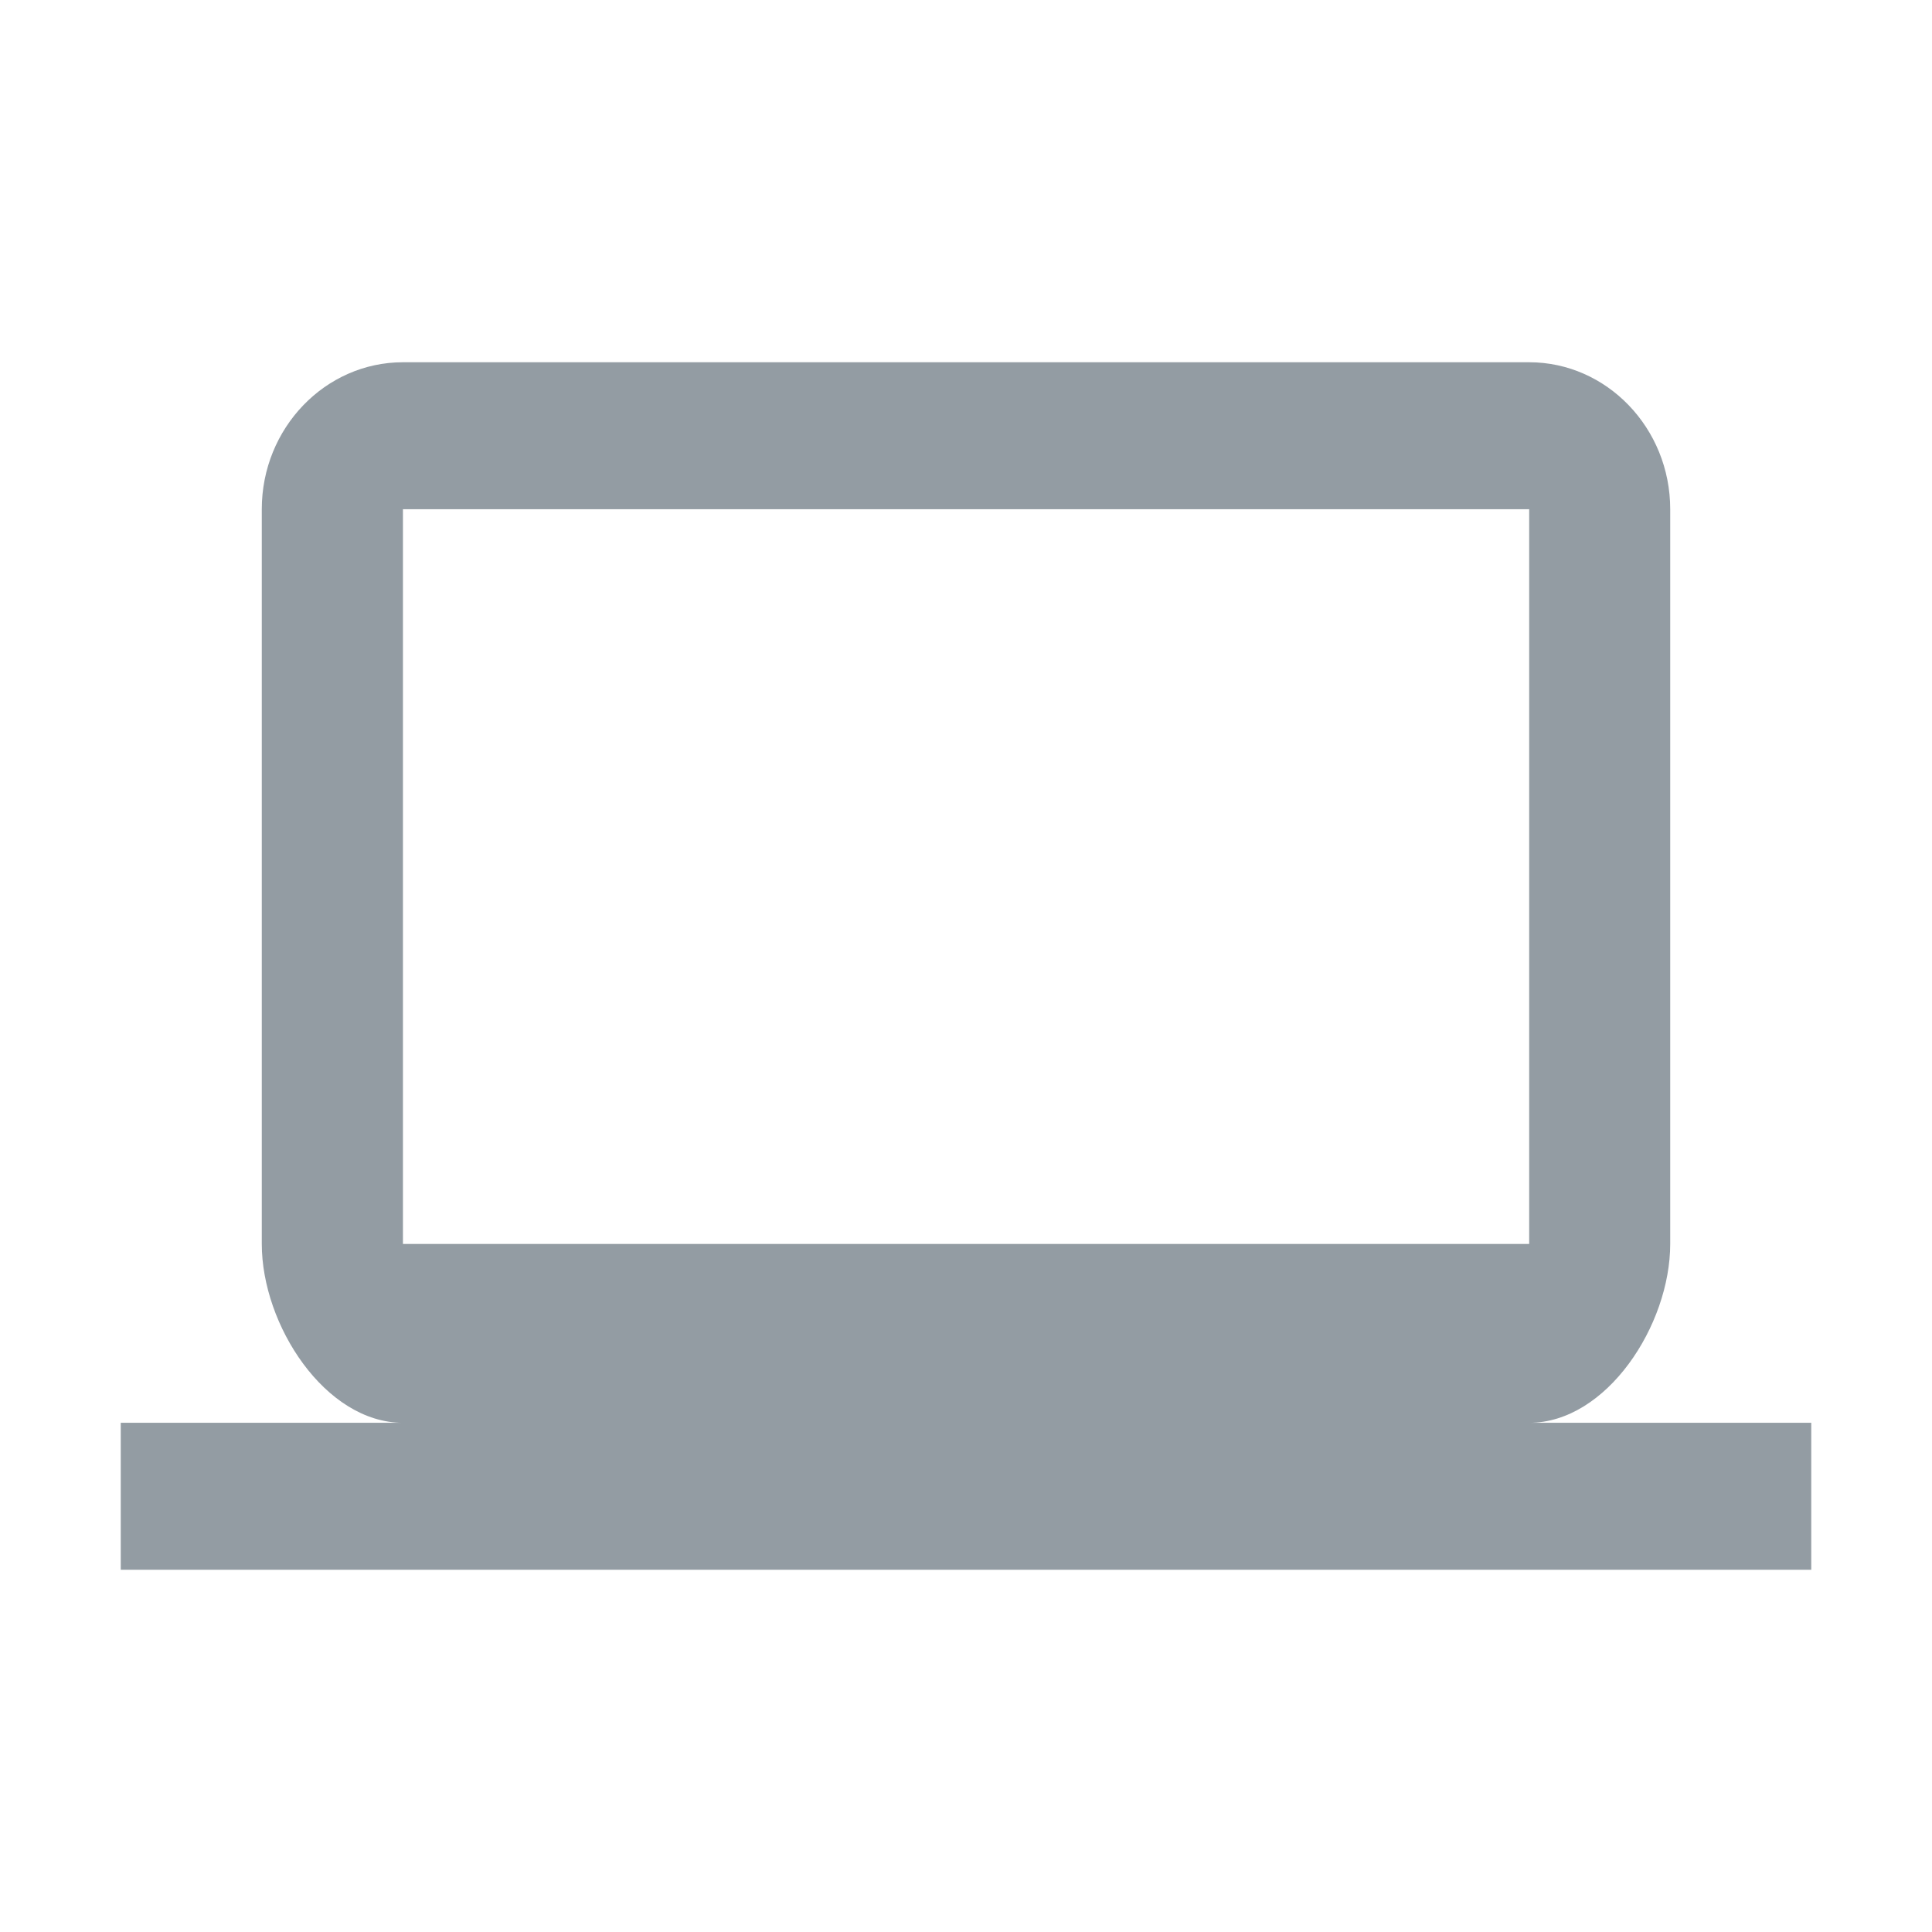
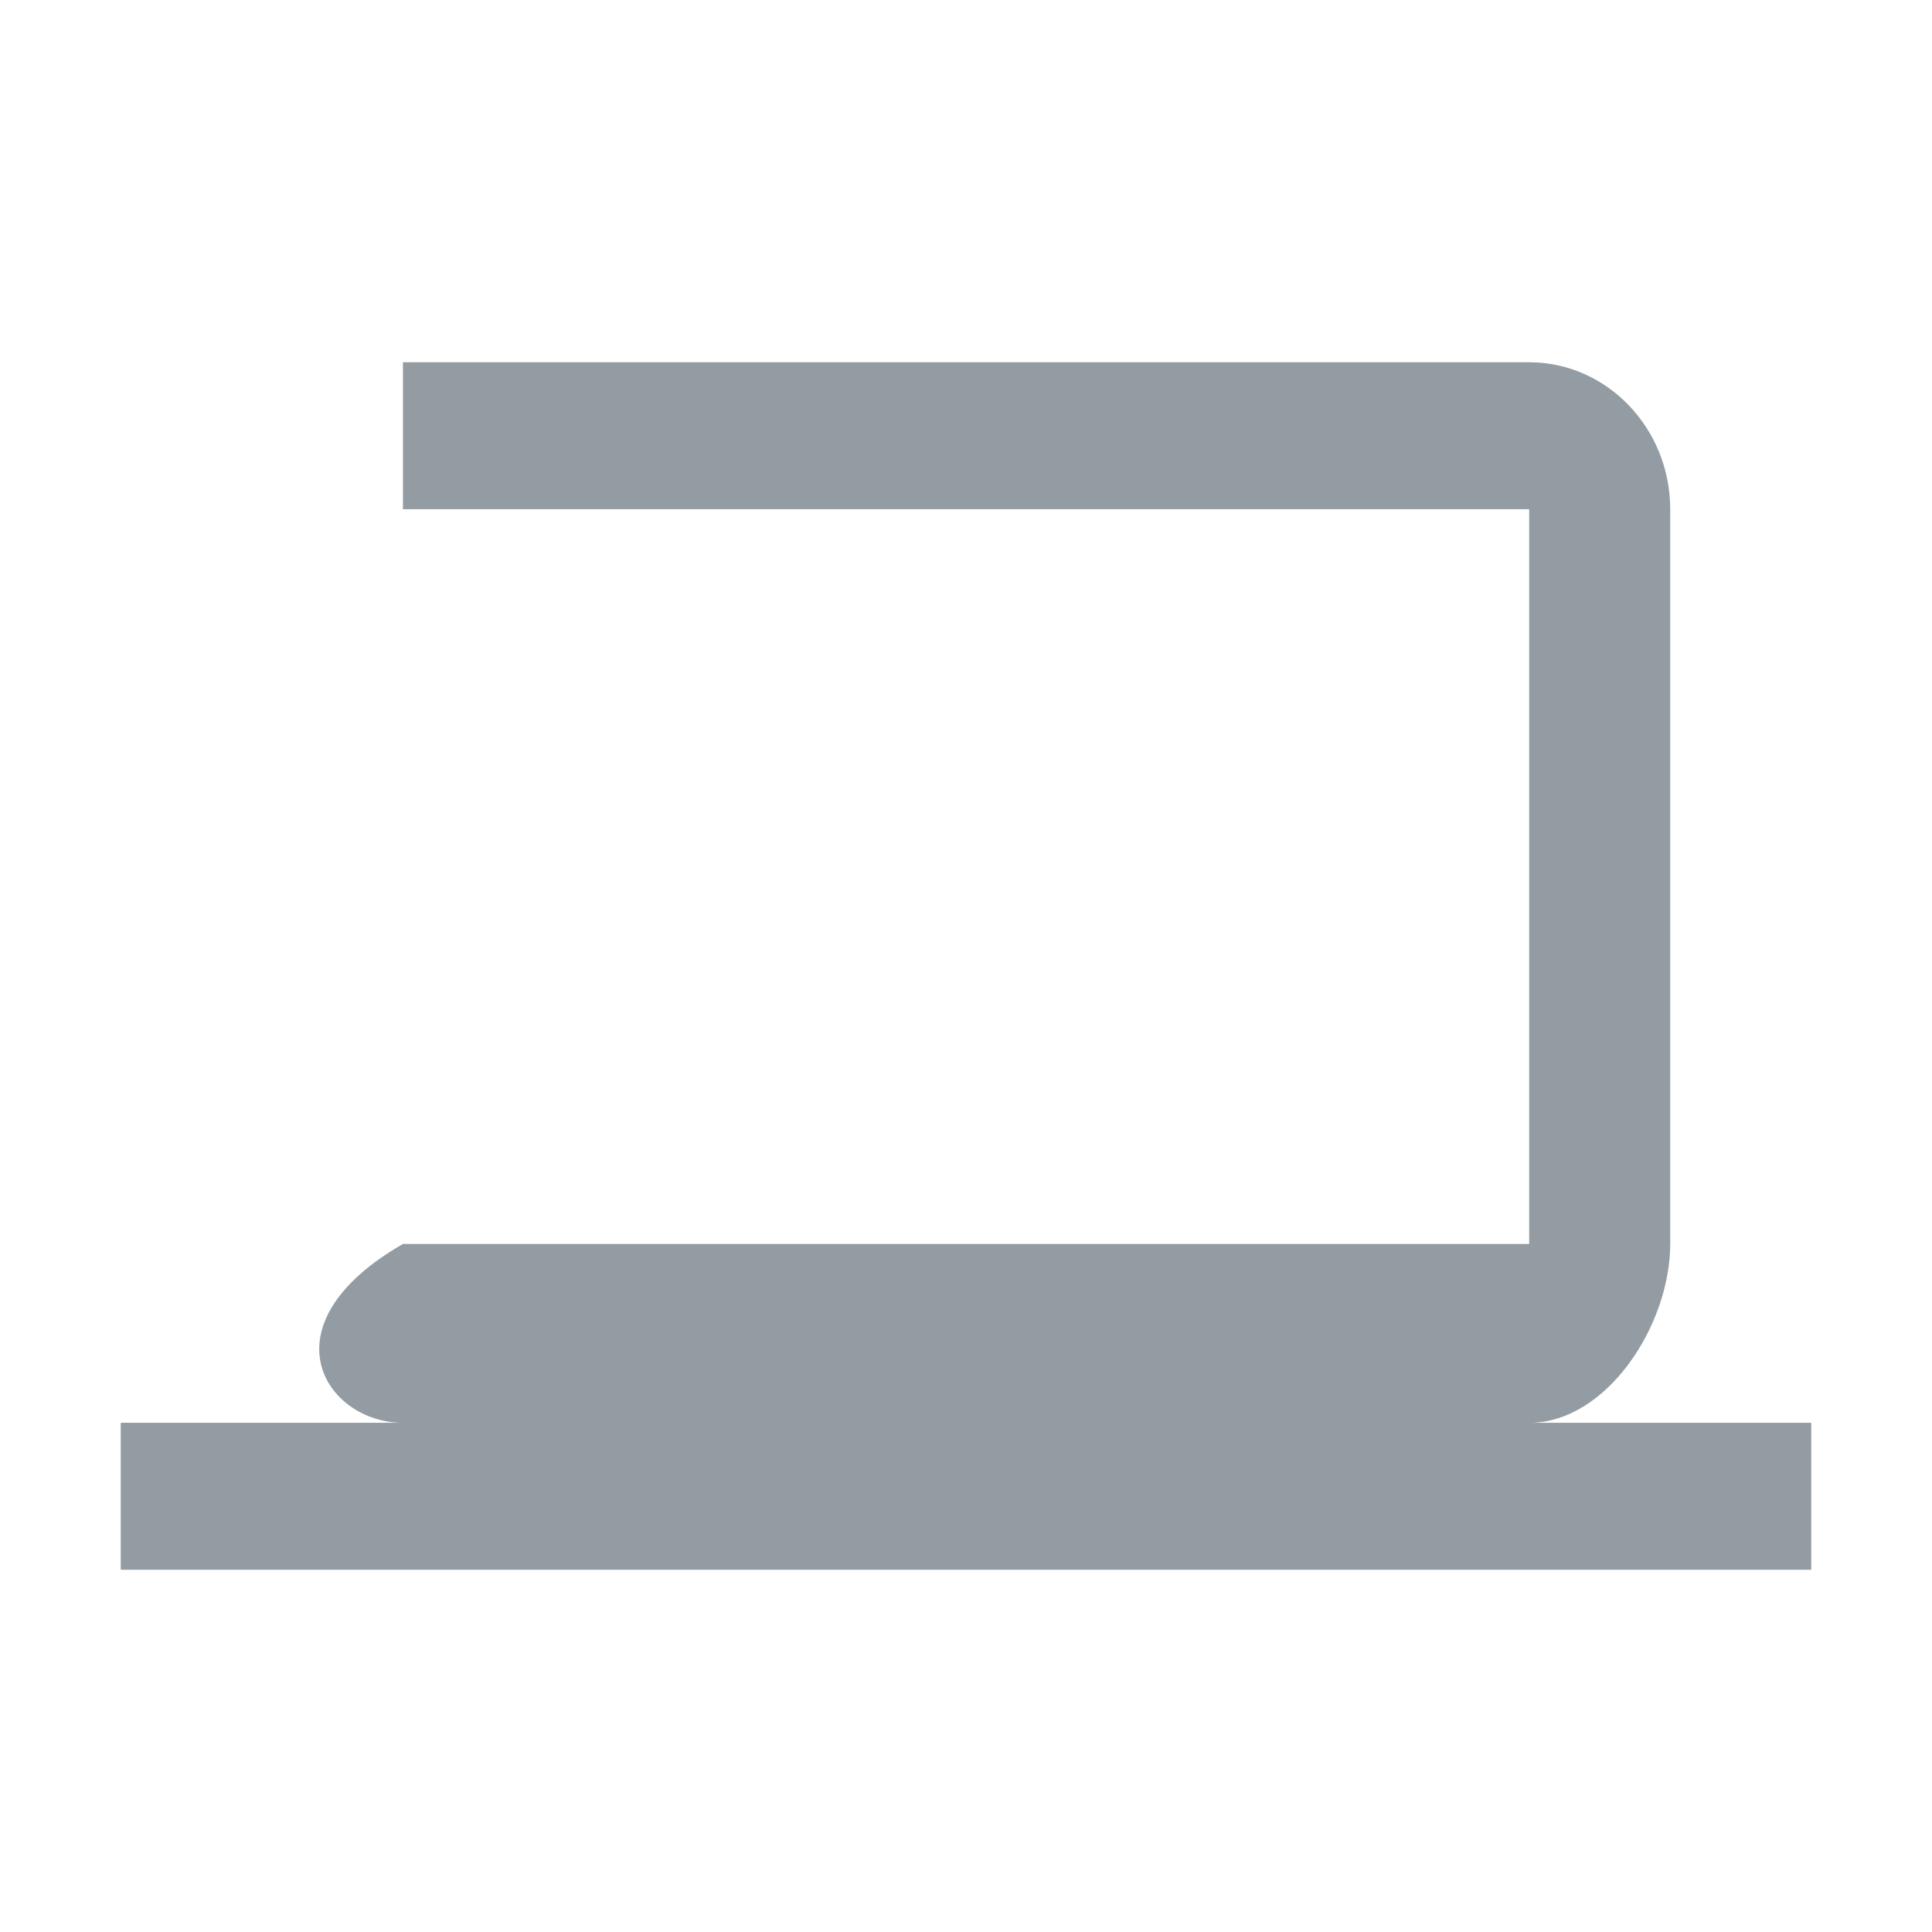
<svg xmlns="http://www.w3.org/2000/svg" width="16" height="16" viewBox="0 0 16 16" fill="none">
-   <path d="M12.664 11.783C13.306 11.783 13.832 10.974 13.832 10.302V4.217C13.832 3.545 13.306 3 12.664 3H3.337C2.694 3 2.168 3.545 2.168 4.217V10.302C2.168 10.974 2.694 11.783 3.337 11.783H1V13H15V11.783H12.664ZM3.337 4.217H12.664V10.302H3.337V4.217Z" fill="#939CA3" />
+   <path d="M12.664 11.783C13.306 11.783 13.832 10.974 13.832 10.302V4.217C13.832 3.545 13.306 3 12.664 3H3.337V10.302C2.168 10.974 2.694 11.783 3.337 11.783H1V13H15V11.783H12.664ZM3.337 4.217H12.664V10.302H3.337V4.217Z" fill="#939CA3" />
</svg>